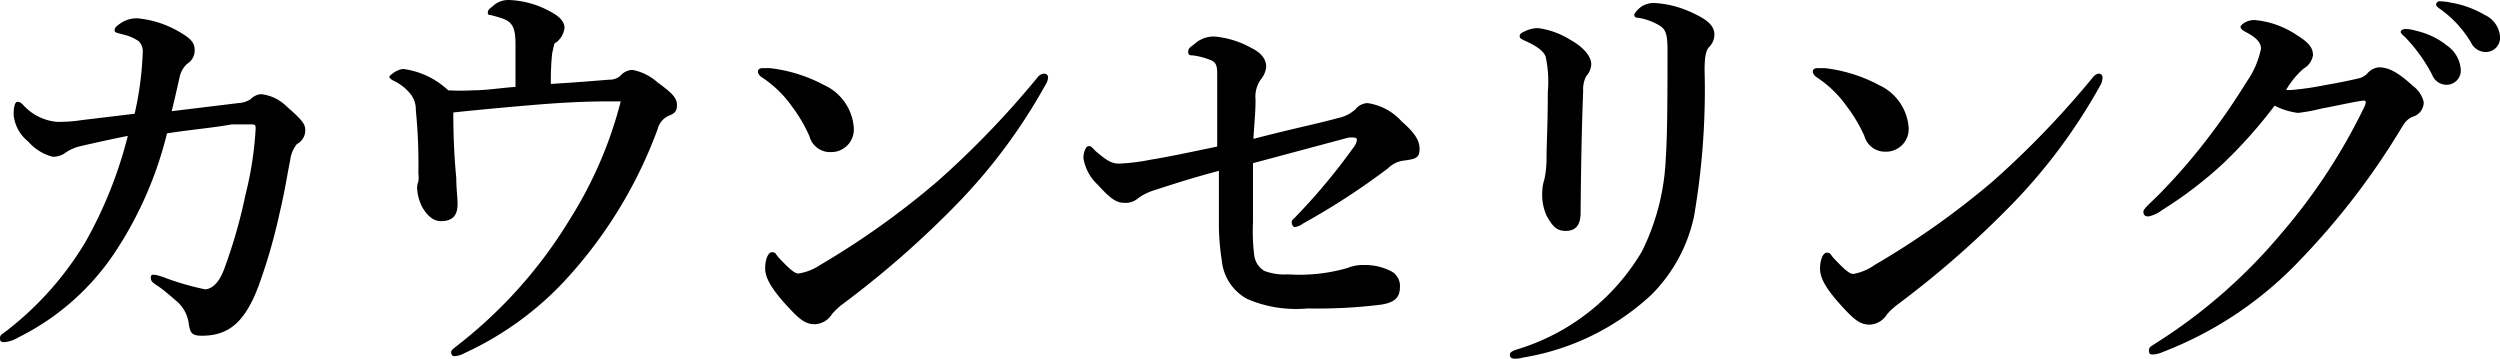
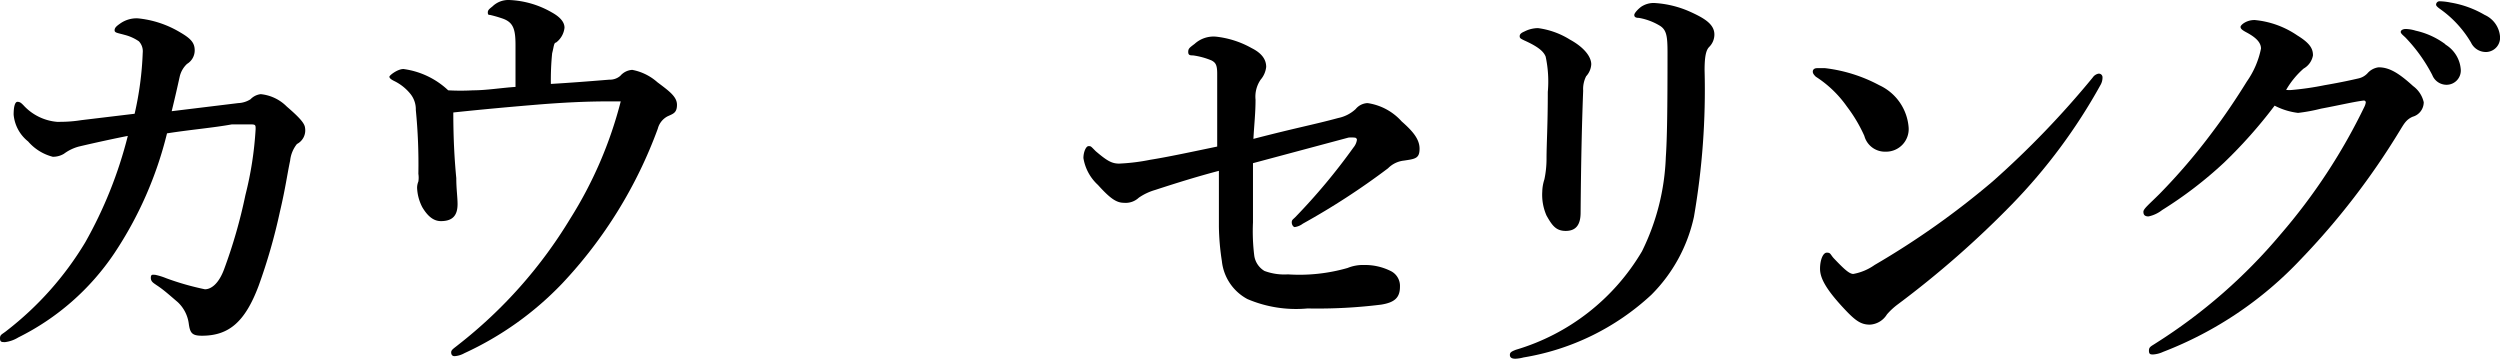
<svg xmlns="http://www.w3.org/2000/svg" width="117.36" height="16.84" viewBox="0 0 117.36 16.84">
  <title>アセット 9</title>
  <g id="レイヤー_2" data-name="レイヤー 2">
    <g id="layer_1" data-name="layer 1">
      <path d="M13.94,6.76a1.5,1.5,0,0,0-.32.78c-.14.66-.22,1.3-.48,2.4a26.84,26.84,0,0,1-1,3.48c-.64,1.7-1.4,2.34-2.66,2.34-.46,0-.56-.12-.62-.58a1.68,1.68,0,0,0-.52-1c-.4-.34-.66-.58-1-.8-.14-.1-.26-.16-.26-.34s.1-.14.2-.14a2.87,2.87,0,0,1,.52.16,12.67,12.67,0,0,0,1.82.52c.28,0,.64-.24.9-.94a24.11,24.11,0,0,0,1-3.48A16.38,16.38,0,0,0,12,6.06c0-.18,0-.22-.22-.22s-.6,0-.9,0C10,6,9,6.08,7.84,6.26A17.74,17.74,0,0,1,5.36,11.9a11.67,11.67,0,0,1-4.5,3.94,1.54,1.54,0,0,1-.62.22c-.16,0-.24,0-.24-.18s.1-.18.32-.36A15,15,0,0,0,4,11.38a20.11,20.11,0,0,0,2-5c-.52.1-1.54.32-2.3.5A2.07,2.07,0,0,0,3,7.22a1,1,0,0,1-.52.14,2.27,2.27,0,0,1-1.16-.72A1.81,1.81,0,0,1,.64,5.38c0-.36.06-.6.18-.6s.18.06.28.16a2.41,2.41,0,0,0,1.58.78c.26,0,.64,0,1.14-.08l2.5-.3A15.2,15.2,0,0,0,6.7,2.48a.68.68,0,0,0-.18-.54,2.06,2.06,0,0,0-.66-.3c-.36-.1-.48-.1-.48-.22s.1-.2.24-.3A1.34,1.34,0,0,1,6.46.86a4.76,4.76,0,0,1,2,.66c.48.28.68.48.68.84A.74.74,0,0,1,8.78,3a1.18,1.18,0,0,0-.34.58c-.12.54-.2.9-.38,1.64l3.12-.38a1.16,1.16,0,0,0,.58-.18.79.79,0,0,1,.48-.24A2,2,0,0,1,13.46,5c.58.5.84.78.86,1A.72.72,0,0,1,13.94,6.76Z" />
      <path d="M29.68,3.28a2.46,2.46,0,0,1,1.18.58c.56.42.92.68.92,1.06s-.18.42-.44.54a.91.91,0,0,0-.46.58,21.25,21.25,0,0,1-4.5,7.28,15,15,0,0,1-4.58,3.26,1.1,1.1,0,0,1-.46.14c-.1,0-.16-.06-.16-.18s.12-.18.34-.36a21.8,21.8,0,0,0,5.24-5.9,19.32,19.32,0,0,0,2.38-5.52c-.28,0-.42,0-.62,0-1.06,0-2.2.06-3.4.16s-2.52.22-3.84.36c0,1.26.06,2.26.14,3.08,0,.5.06.9.06,1.22,0,.5-.2.8-.78.8-.34,0-.62-.22-.88-.66a2.16,2.16,0,0,1-.24-.9.8.8,0,0,1,.06-.3,1.17,1.17,0,0,0,0-.36,25.94,25.94,0,0,0-.12-3,1.15,1.15,0,0,0-.26-.76,2.25,2.25,0,0,0-.76-.6c-.16-.08-.22-.14-.22-.2s.38-.36.66-.36a3.79,3.79,0,0,1,2.1,1,10.39,10.39,0,0,0,1.16,0c.64,0,1.36-.12,2-.16V2.12c0-.74-.1-1.06-.58-1.24A5.62,5.62,0,0,0,23,.7c-.06,0-.1,0-.1-.12S23,.4,23.12.3A1.07,1.07,0,0,1,23.9,0a4.34,4.34,0,0,1,2,.58q.6.33.6.72A1,1,0,0,1,26.1,2C26,2,26,2.2,25.92,2.5a12.65,12.65,0,0,0-.06,1.44c1-.06,1.76-.12,2.74-.2a.75.75,0,0,0,.52-.18A.8.8,0,0,1,29.68,3.28Z" />
-       <path d="M35.58,3.36c0-.1.08-.16.2-.16l.38,0A7.15,7.15,0,0,1,38.7,4a2.38,2.38,0,0,1,1.38,2A1.06,1.06,0,0,1,39,7.14a1,1,0,0,1-1-.74A6.94,6.94,0,0,0,37.18,5a5.23,5.23,0,0,0-1.46-1.4C35.62,3.5,35.58,3.44,35.58,3.36Zm2.92,9.08A38.39,38.39,0,0,0,44,8.52a42.57,42.57,0,0,0,4.7-4.88A.43.43,0,0,1,49,3.46a.17.17,0,0,1,.2.18.7.7,0,0,1-.12.34,26.22,26.22,0,0,1-4.16,5.6,45.41,45.41,0,0,1-5.34,4.68,3.17,3.17,0,0,0-.52.48,1,1,0,0,1-.8.48c-.42,0-.68-.18-1.22-.76-.86-.92-1.12-1.44-1.12-1.86s.14-.76.32-.76.16.08.32.26c.44.46.72.74.92.74A2.49,2.49,0,0,0,38.5,12.44Z" />
      <path d="M62.82,5.54a1.7,1.7,0,0,0,.82-.42.76.76,0,0,1,.56-.28,2.66,2.66,0,0,1,1.6.86c.5.44.84.82.84,1.28s-.2.48-.74.56a1.23,1.23,0,0,0-.74.36,34,34,0,0,1-4,2.6.81.81,0,0,1-.38.16c-.06,0-.14-.1-.14-.22s.06-.14.16-.24a28.69,28.69,0,0,0,2.74-3.28.72.72,0,0,0,.16-.36.11.11,0,0,0-.12-.1,1.23,1.23,0,0,0-.28,0L58.82,7.66c0,.8,0,2,0,2.78A9.27,9.27,0,0,0,58.88,12a1,1,0,0,0,.48.72,2.68,2.68,0,0,0,1.1.16,8.19,8.19,0,0,0,2.8-.3,1.91,1.91,0,0,1,.78-.14,2.69,2.69,0,0,1,1.28.3.78.78,0,0,1,.4.72c0,.52-.26.74-.88.84a24.24,24.24,0,0,1-3.46.18,5.81,5.81,0,0,1-2.82-.44,2.29,2.29,0,0,1-1.2-1.78,11.48,11.48,0,0,1-.14-1.62c0-.52,0-1.16,0-2.62-.92.24-1.9.54-3,.9a2.64,2.64,0,0,0-.76.36.9.9,0,0,1-.7.24c-.36,0-.66-.22-1.22-.84a2.18,2.18,0,0,1-.68-1.26c0-.28.12-.56.24-.56s.1,0,.34.24c.54.46.76.58,1.1.58A9.39,9.39,0,0,0,54,7.5c.76-.12,1.8-.34,3.14-.62,0-2,0-3,0-3.42s-.08-.52-.26-.62A3.45,3.45,0,0,0,56,2.6c-.12,0-.22,0-.22-.16s.06-.2.3-.38a1.32,1.32,0,0,1,1-.34,4.38,4.38,0,0,1,1.68.54c.48.24.68.54.68.88a1.1,1.1,0,0,1-.26.6,1.41,1.41,0,0,0-.24.94c0,.62-.06,1.12-.1,1.84C60.84,6,61.72,5.84,62.82,5.54Z" />
      <path d="M77.94,1.22a2.84,2.84,0,0,0-1-.38c-.18,0-.22-.06-.22-.14s.16-.26.32-.38a1.06,1.06,0,0,1,.6-.18,4.76,4.76,0,0,1,1.72.42c.66.3,1.12.58,1.12,1.06a.82.82,0,0,1-.24.58c-.14.14-.22.4-.22,1.1a34.89,34.89,0,0,1-.5,6.88,7.38,7.38,0,0,1-2,3.66,11.58,11.58,0,0,1-6,2.94,1.78,1.78,0,0,1-.38.06c-.18,0-.26-.06-.26-.18s.08-.16.28-.24a10.25,10.25,0,0,0,5.92-4.62A10.83,10.83,0,0,0,78.2,7.38c.06-.86.08-2.22.08-4.9C78.28,1.72,78.24,1.42,77.94,1.22ZM72.56,2.66c-.1-.26-.38-.48-1-.76-.16-.08-.22-.1-.22-.2s.08-.16.22-.22a1.43,1.43,0,0,1,.64-.16,3.74,3.74,0,0,1,1.5.54c.66.36,1,.8,1,1.16a.9.9,0,0,1-.24.56,1.33,1.33,0,0,0-.14.68c-.06,1.58-.1,3.26-.12,5.72,0,.6-.24.86-.7.86s-.64-.26-.9-.72A2.42,2.42,0,0,1,72.4,9a2,2,0,0,1,.1-.58,4.68,4.68,0,0,0,.1-.92c0-.76.06-1.58.06-3.18A5.6,5.6,0,0,0,72.56,2.66Z" />
      <path d="M85.1,3.36c0-.1.08-.16.2-.16l.38,0a7.15,7.15,0,0,1,2.54.8A2.38,2.38,0,0,1,89.6,6a1.06,1.06,0,0,1-1.08,1.12,1,1,0,0,1-1-.74A6.94,6.94,0,0,0,86.7,5a5.23,5.23,0,0,0-1.46-1.4C85.14,3.5,85.1,3.44,85.1,3.36ZM88,12.44a38.39,38.39,0,0,0,5.54-3.92,42.57,42.57,0,0,0,4.7-4.88.43.43,0,0,1,.26-.18.17.17,0,0,1,.2.18A.7.7,0,0,1,98.6,4a26.22,26.22,0,0,1-4.16,5.6,45.41,45.41,0,0,1-5.34,4.68,3.17,3.17,0,0,0-.52.48,1,1,0,0,1-.8.48c-.42,0-.68-.18-1.22-.76-.86-.92-1.12-1.44-1.12-1.86s.14-.76.32-.76.16.08.32.26c.44.46.72.74.92.74A2.49,2.49,0,0,0,88,12.44Z" />
      <path d="M113.78,4.8a.71.71,0,0,1-.52.68c-.32.14-.42.36-.62.68a34.48,34.48,0,0,1-4.62,6,17.51,17.51,0,0,1-6.48,4.36,1.31,1.31,0,0,1-.46.12c-.12,0-.2,0-.2-.18s.1-.2.34-.36A25.28,25.28,0,0,0,107.06,11a27.37,27.37,0,0,0,3.94-6,.65.65,0,0,0,.06-.2.09.09,0,0,0-.1-.08c-.48.06-1.14.22-2,.38a8.16,8.16,0,0,1-1.08.2,3.22,3.22,0,0,1-1.1-.34,22.45,22.45,0,0,1-2.38,2.68,18.92,18.92,0,0,1-2.9,2.22,1.55,1.55,0,0,1-.64.3c-.18,0-.24-.08-.24-.22s.28-.36.76-.84a27.94,27.94,0,0,0,2.48-2.9c.56-.74,1.1-1.54,1.62-2.38a4.09,4.09,0,0,0,.66-1.54c0-.34-.34-.58-.72-.78-.18-.1-.24-.16-.24-.24s.26-.32.66-.32a4.22,4.22,0,0,1,2,.72c.62.38.74.64.74.94a.89.89,0,0,1-.44.62,4,4,0,0,0-.82,1,1.32,1.32,0,0,0,.3,0A13.55,13.55,0,0,0,109.12,4c.82-.14,1.34-.26,1.6-.32a.82.82,0,0,0,.42-.24.83.83,0,0,1,.52-.28c.48,0,.92.24,1.62.88A1.29,1.29,0,0,1,113.78,4.8Zm1-2.72a1.5,1.5,0,0,1,.74,1.2.67.67,0,0,1-.66.7.72.72,0,0,1-.68-.46,7.49,7.49,0,0,0-1.26-1.76c-.08-.08-.22-.18-.22-.26s.1-.14.24-.14a1.75,1.75,0,0,1,.46.08A3.66,3.66,0,0,1,114.8,2.08ZM116.64.7a1.22,1.22,0,0,1,.72,1,.67.67,0,0,1-.62.74A.77.77,0,0,1,116,2,5.08,5.08,0,0,0,114.6.46c-.08-.06-.24-.16-.24-.24a.16.16,0,0,1,.16-.16,2.76,2.76,0,0,1,.52.06A4.67,4.67,0,0,1,116.64.7Z" />
    </g>
  </g>
</svg>